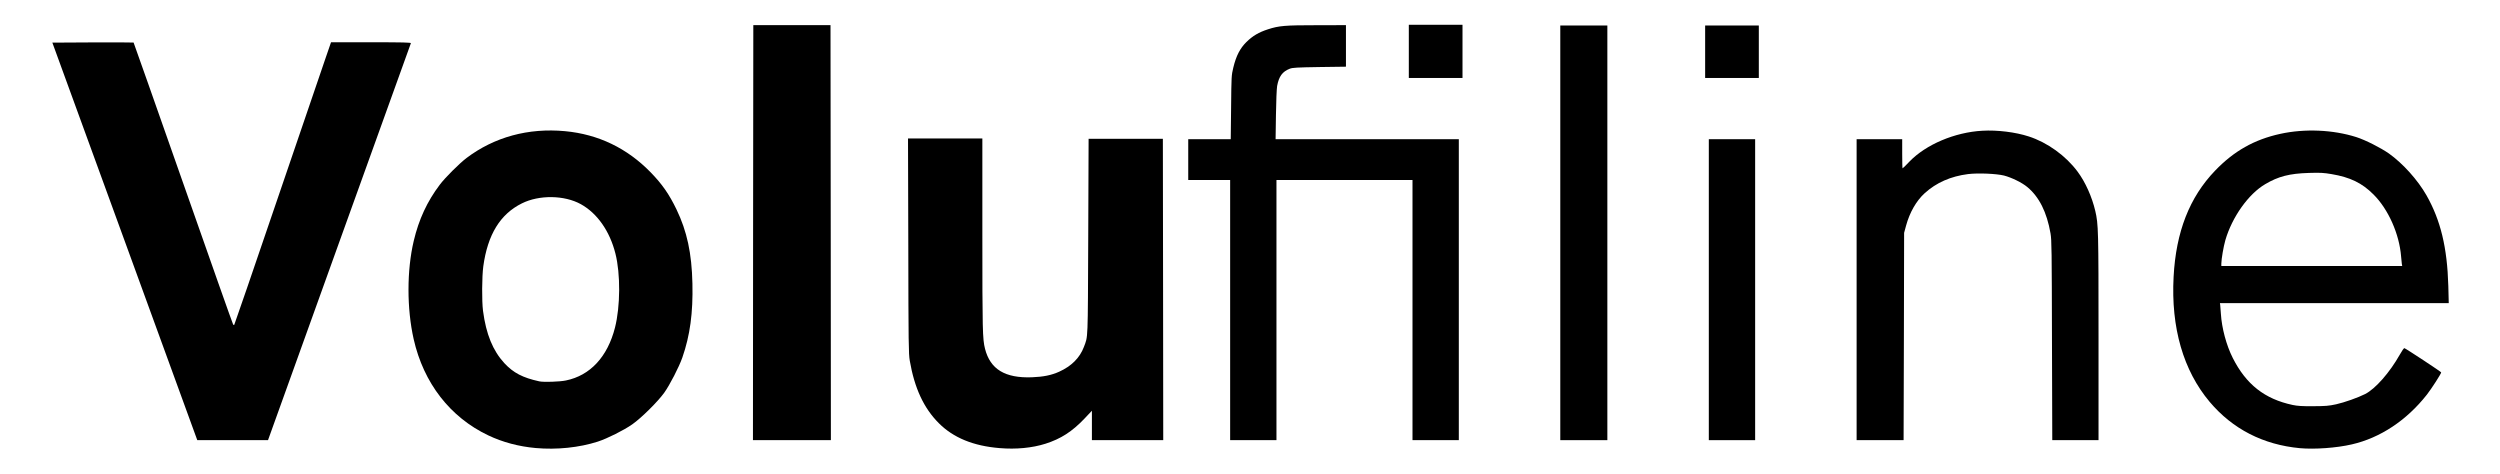
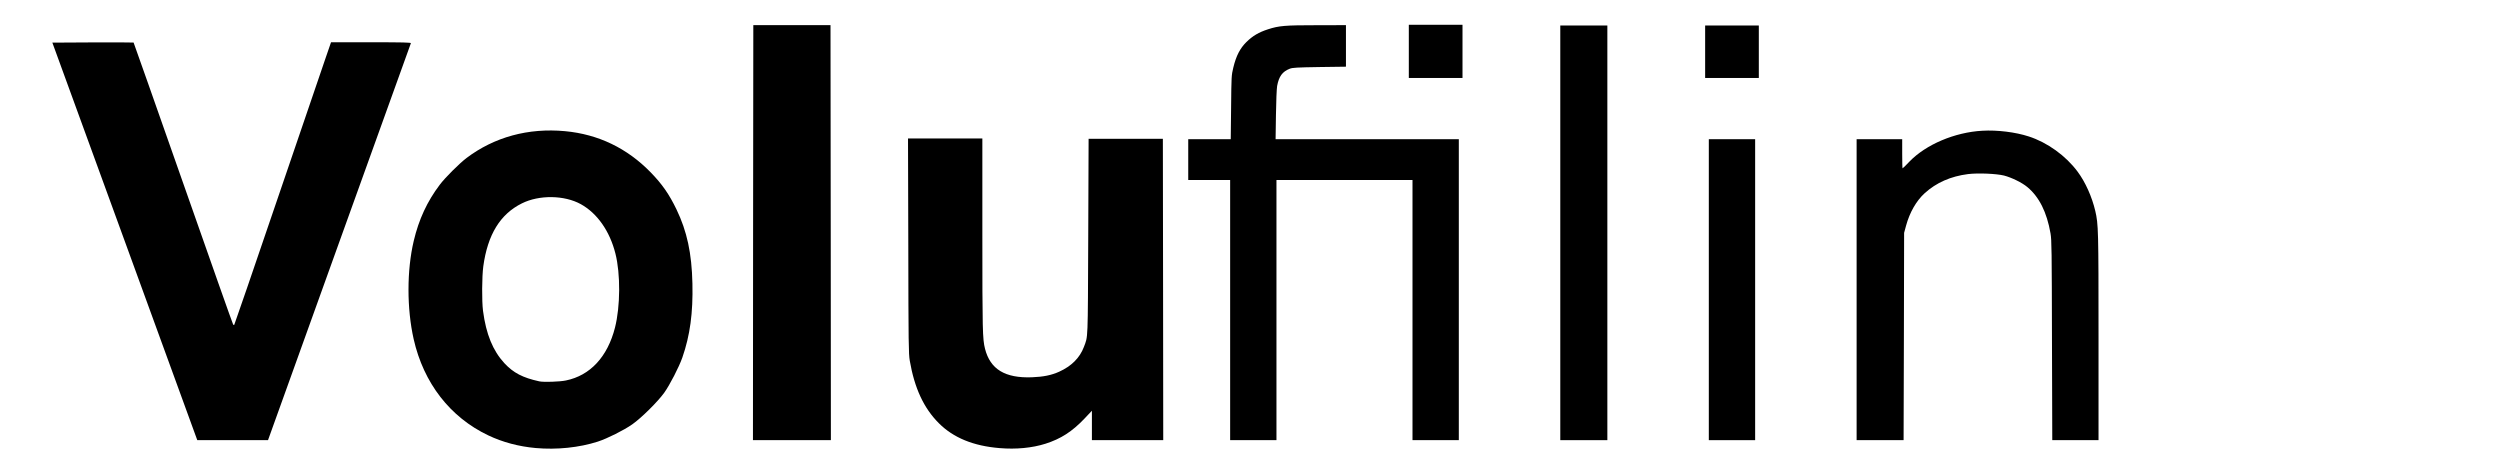
<svg xmlns="http://www.w3.org/2000/svg" fill="none" viewBox="0 0 190 36" height="36" width="190">
  <path fill="black" d="M40.71 34.05C39.425 33.934 38.212 33.613 37.106 33.087C34.205 31.708 32.194 29.11 31.439 25.776C30.914 23.455 30.914 20.537 31.445 18.305C31.83 16.676 32.467 15.303 33.423 14.04C33.825 13.503 34.91 12.423 35.457 12.007C37.575 10.412 40.151 9.709 42.945 9.969C45.471 10.207 47.662 11.26 49.456 13.104C50.327 14.001 50.853 14.755 51.417 15.923C52.211 17.573 52.574 19.246 52.624 21.55C52.675 23.771 52.445 25.488 51.859 27.172C51.607 27.892 50.909 29.249 50.478 29.852C49.992 30.528 48.746 31.763 48.059 32.245C47.422 32.694 46.164 33.325 45.432 33.563C44.024 34.017 42.308 34.194 40.71 34.05ZM43.007 28.916C44.856 28.54 46.175 27.116 46.74 24.895C47.148 23.289 47.164 20.814 46.773 19.274C46.343 17.568 45.393 16.211 44.147 15.519C42.895 14.826 40.978 14.799 39.66 15.458C38.011 16.277 37.061 17.834 36.731 20.238C36.625 21.035 36.614 22.879 36.709 23.622C36.944 25.405 37.458 26.651 38.335 27.604C39.022 28.34 39.721 28.706 40.989 28.983C41.314 29.055 42.532 29.016 43.007 28.916Z" />
  <path fill="black" d="M75.972 34.056C73.982 33.895 72.457 33.27 71.356 32.167C70.21 31.026 69.501 29.498 69.143 27.415C69.053 26.878 69.042 26.191 69.031 18.681L69.009 10.523H71.836H74.659V17.806C74.659 25.134 74.675 25.759 74.86 26.502C75.256 28.063 76.38 28.75 78.431 28.673C79.302 28.639 79.906 28.517 80.493 28.252C81.426 27.831 82.063 27.199 82.376 26.369C82.694 25.516 82.672 26.097 82.706 18L82.734 10.551H85.556H88.378L88.394 22.004L88.406 33.452H85.695H82.985V32.334V31.215L82.415 31.819C81.482 32.799 80.621 33.353 79.453 33.724C78.436 34.045 77.224 34.161 75.972 34.056Z" />
-   <path fill="black" d="M174.8 34.062C172 33.801 169.676 32.605 167.938 30.545C165.932 28.163 164.987 24.907 165.194 21.035C165.373 17.623 166.401 14.993 168.346 12.971C169.782 11.476 171.324 10.606 173.297 10.174C175.158 9.764 177.309 9.858 179.075 10.418C179.768 10.639 180.925 11.226 181.562 11.669C182.618 12.423 183.747 13.675 184.412 14.843C185.49 16.743 185.988 18.814 186.072 21.727L186.105 23.04H177.41H168.715L168.737 23.195C168.748 23.278 168.77 23.572 168.787 23.849C168.854 24.929 169.201 26.236 169.687 27.199C170.704 29.215 172.112 30.323 174.241 30.777C174.616 30.855 174.945 30.877 175.806 30.871C176.756 30.866 176.98 30.849 177.544 30.727C178.17 30.589 179.204 30.223 179.751 29.947C180.534 29.548 181.618 28.313 182.389 26.945C182.54 26.673 182.696 26.452 182.73 26.457C182.83 26.479 185.53 28.257 185.53 28.302C185.53 28.401 184.792 29.548 184.44 29.996C182.903 31.951 180.891 33.281 178.74 33.773C177.566 34.045 175.907 34.161 174.8 34.062ZM182.54 20.066C182.529 19.977 182.501 19.723 182.484 19.495C182.35 17.79 181.517 15.906 180.388 14.782C179.517 13.907 178.611 13.47 177.192 13.231C176.6 13.132 176.359 13.115 175.471 13.143C174.007 13.187 173.157 13.403 172.157 13.996C170.888 14.738 169.642 16.488 169.128 18.249C168.988 18.737 168.826 19.678 168.821 20.038V20.215H175.694H182.568L182.54 20.066Z" />
  <path fill="black" d="M9.489 18.349L3.979 3.24L7.058 3.223C8.745 3.218 10.142 3.223 10.153 3.234C10.165 3.246 11.864 8.058 13.926 13.935C15.988 19.811 17.692 24.641 17.72 24.668C17.748 24.696 17.787 24.707 17.804 24.685C17.826 24.663 19.296 20.381 21.073 15.164C22.856 9.947 24.498 5.123 24.733 4.447L25.158 3.212H28.203C30.618 3.212 31.244 3.229 31.227 3.284C31.216 3.318 28.762 10.124 25.784 18.399L20.369 33.452H17.681H14.993L9.489 18.349Z" />
  <path fill="black" d="M57.235 17.684L57.252 1.911H60.185H63.119L63.136 17.684L63.147 33.452H60.185H57.224L57.235 17.684Z" />
  <path fill="black" d="M93.491 23.566V13.68H91.898H90.306V12.129V10.579H91.921H93.536L93.564 8.158C93.586 5.782 93.591 5.721 93.731 5.14C93.949 4.237 94.24 3.678 94.731 3.19C95.207 2.725 95.665 2.454 96.369 2.226C97.207 1.955 97.66 1.916 100.085 1.916L102.292 1.911V3.489V5.068L100.281 5.095C98.554 5.123 98.235 5.14 98.023 5.223C97.464 5.439 97.196 5.804 97.062 6.535C97.028 6.74 96.984 7.698 96.972 8.74L96.945 10.579H103.907H110.87V22.015V33.452H109.11H107.35V23.566V13.68H102.181H97.011V23.566V33.452H95.251H93.491V23.566Z" />
  <path fill="black" d="M118.582 17.695V1.938H120.37H122.159V17.695V33.452H120.37H118.582V17.695Z" />
  <path fill="black" d="M129.87 22.015V10.579H131.63H133.391V22.015V33.452H131.63H129.87V22.015Z" />
  <path fill="black" d="M141.103 22.015V10.579H142.835H144.567V11.686C144.567 12.295 144.578 12.794 144.595 12.794C144.618 12.794 144.847 12.567 145.109 12.29C146.367 10.983 148.563 10.052 150.658 9.936C151.787 9.87 153.173 10.041 154.179 10.368C155.593 10.822 157.001 11.836 157.895 13.043C158.488 13.835 158.99 14.959 159.242 16.034C159.477 17.053 159.488 17.441 159.488 25.632V33.452H157.728H155.973L155.95 25.881C155.934 18.947 155.928 18.255 155.839 17.734C155.559 16.122 154.978 14.965 154.078 14.217C153.676 13.879 152.883 13.492 152.307 13.342C151.72 13.198 150.329 13.137 149.569 13.231C148.261 13.398 147.16 13.879 146.277 14.682C145.646 15.253 145.137 16.139 144.863 17.142L144.713 17.695L144.696 25.577L144.673 33.452H142.891H141.103V22.015Z" />
  <path fill="black" d="M107.07 3.905V1.883H109.11H111.15V3.905V5.926H109.11H107.07V3.905Z" />
  <path fill="black" d="M129.591 3.932V1.938H131.631H133.67V3.932V5.926H131.631H129.591V3.932Z" />
</svg>